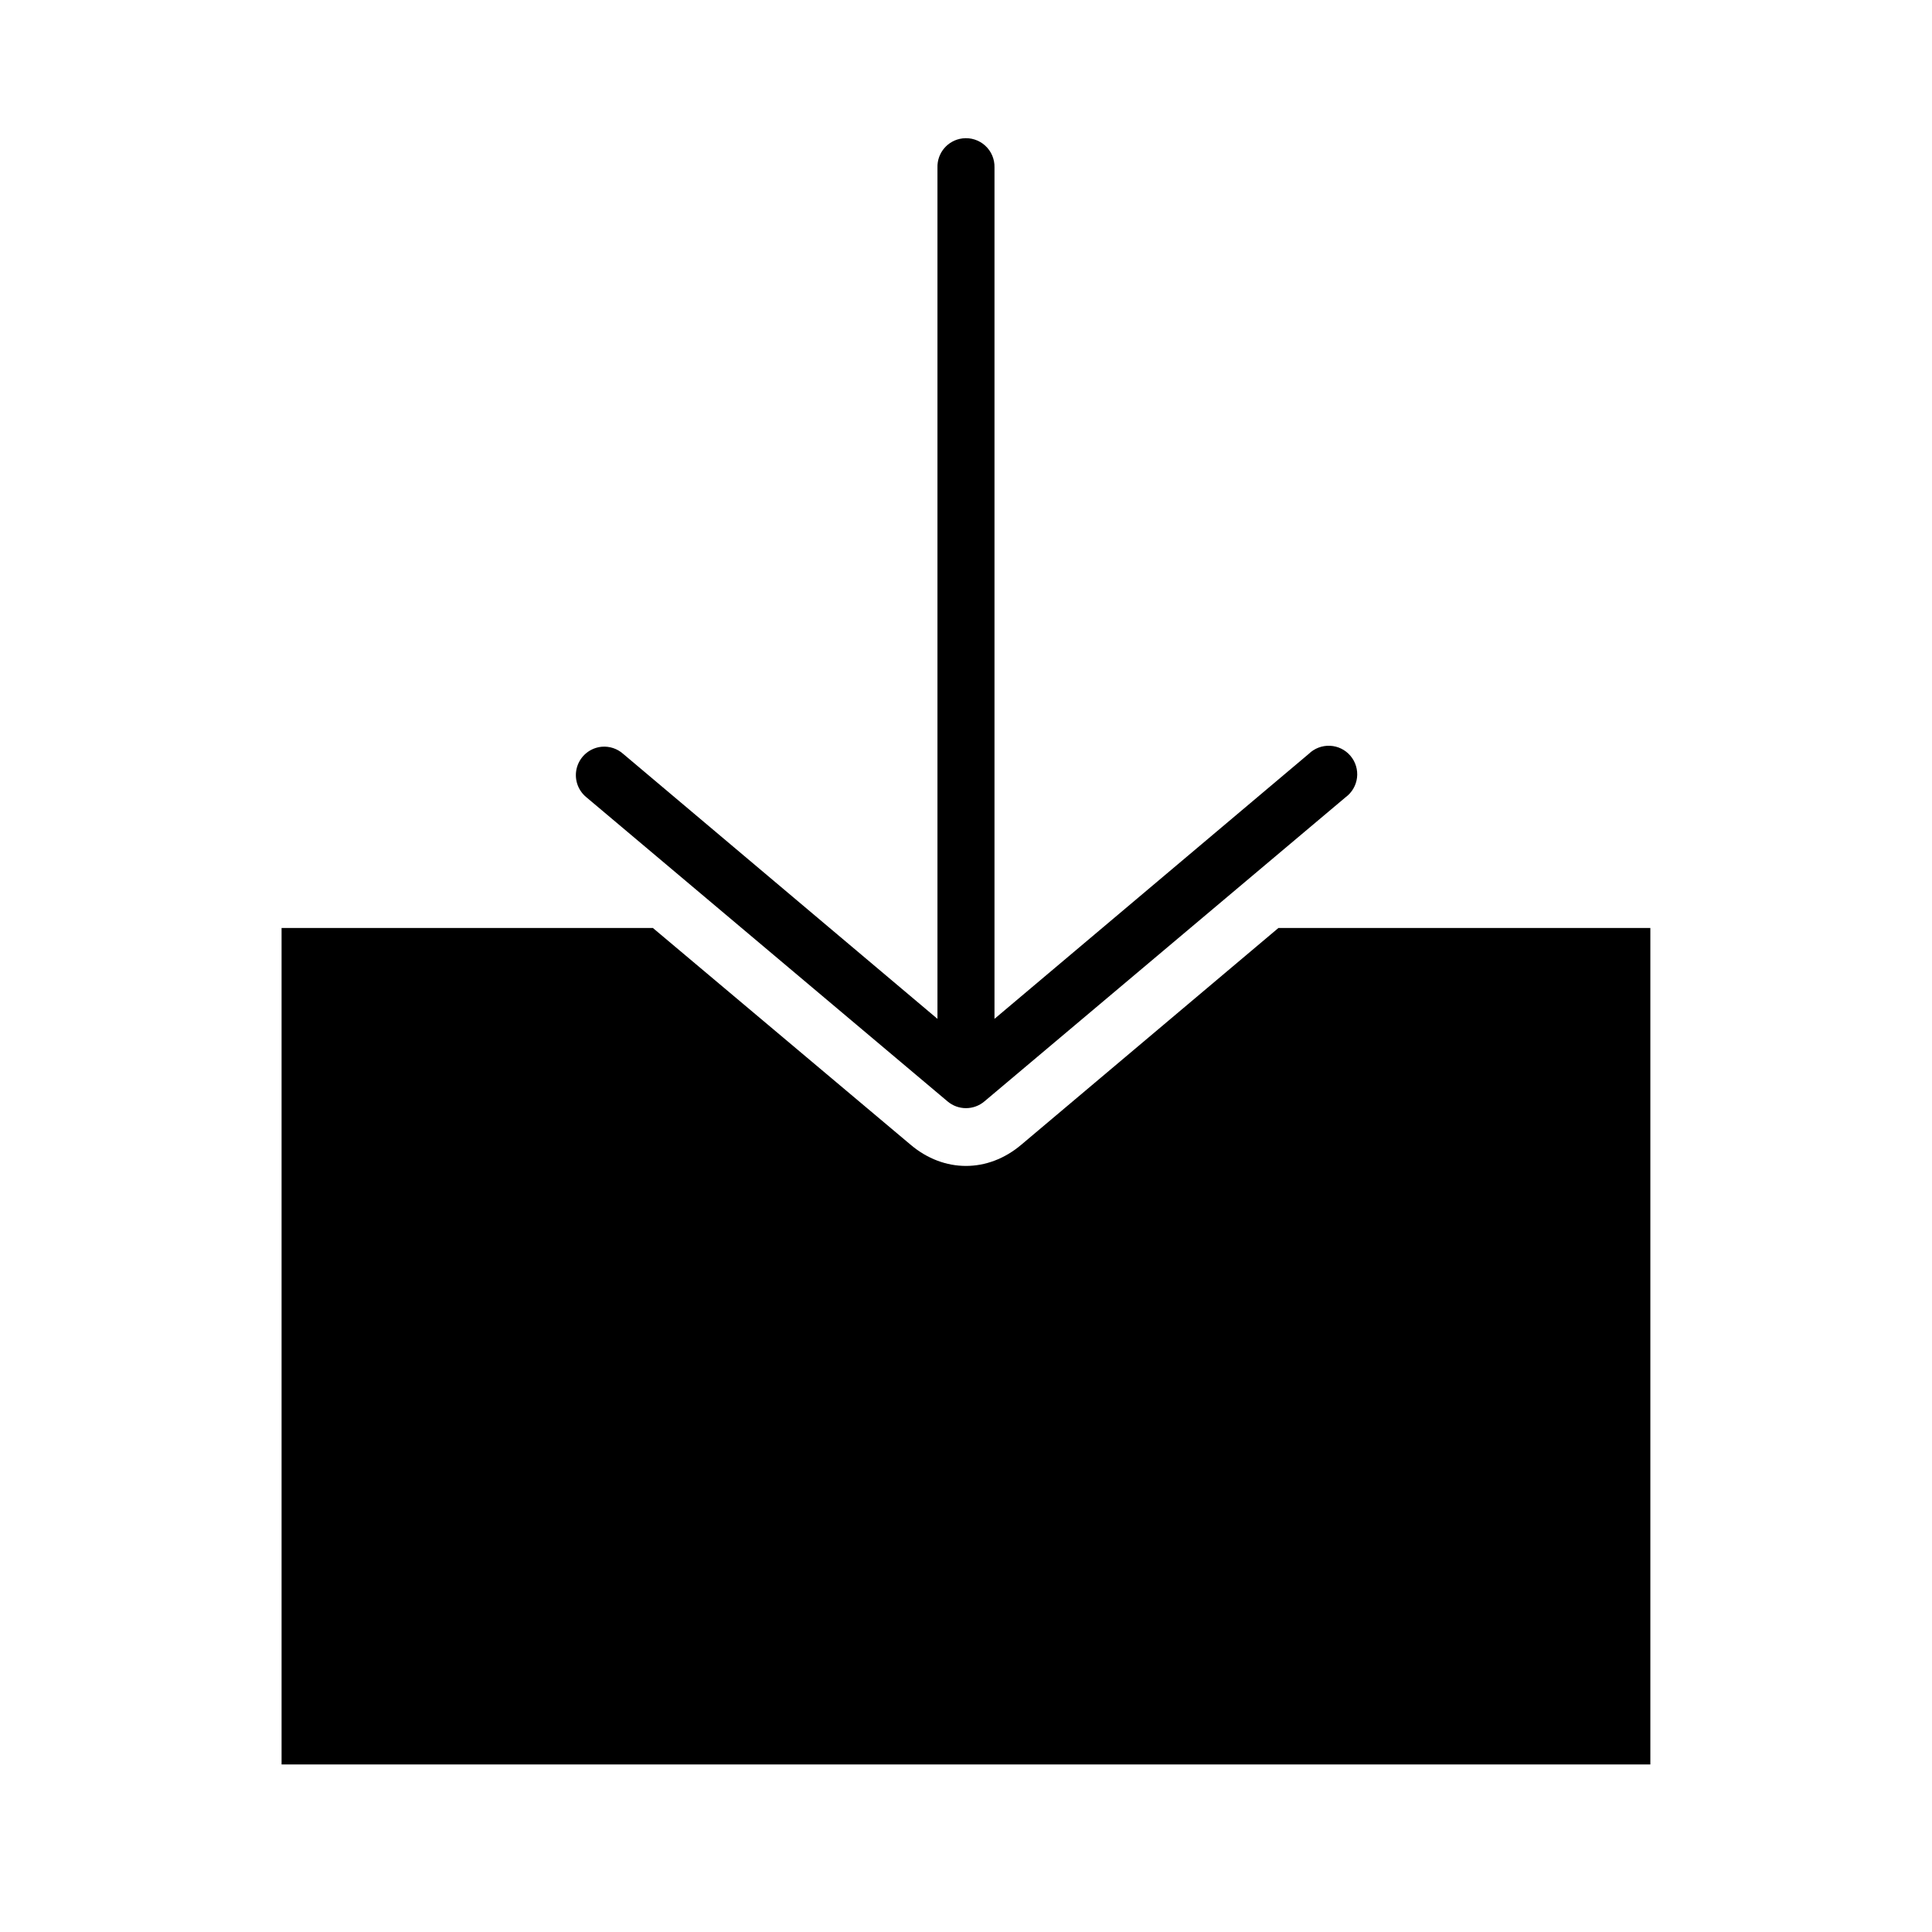
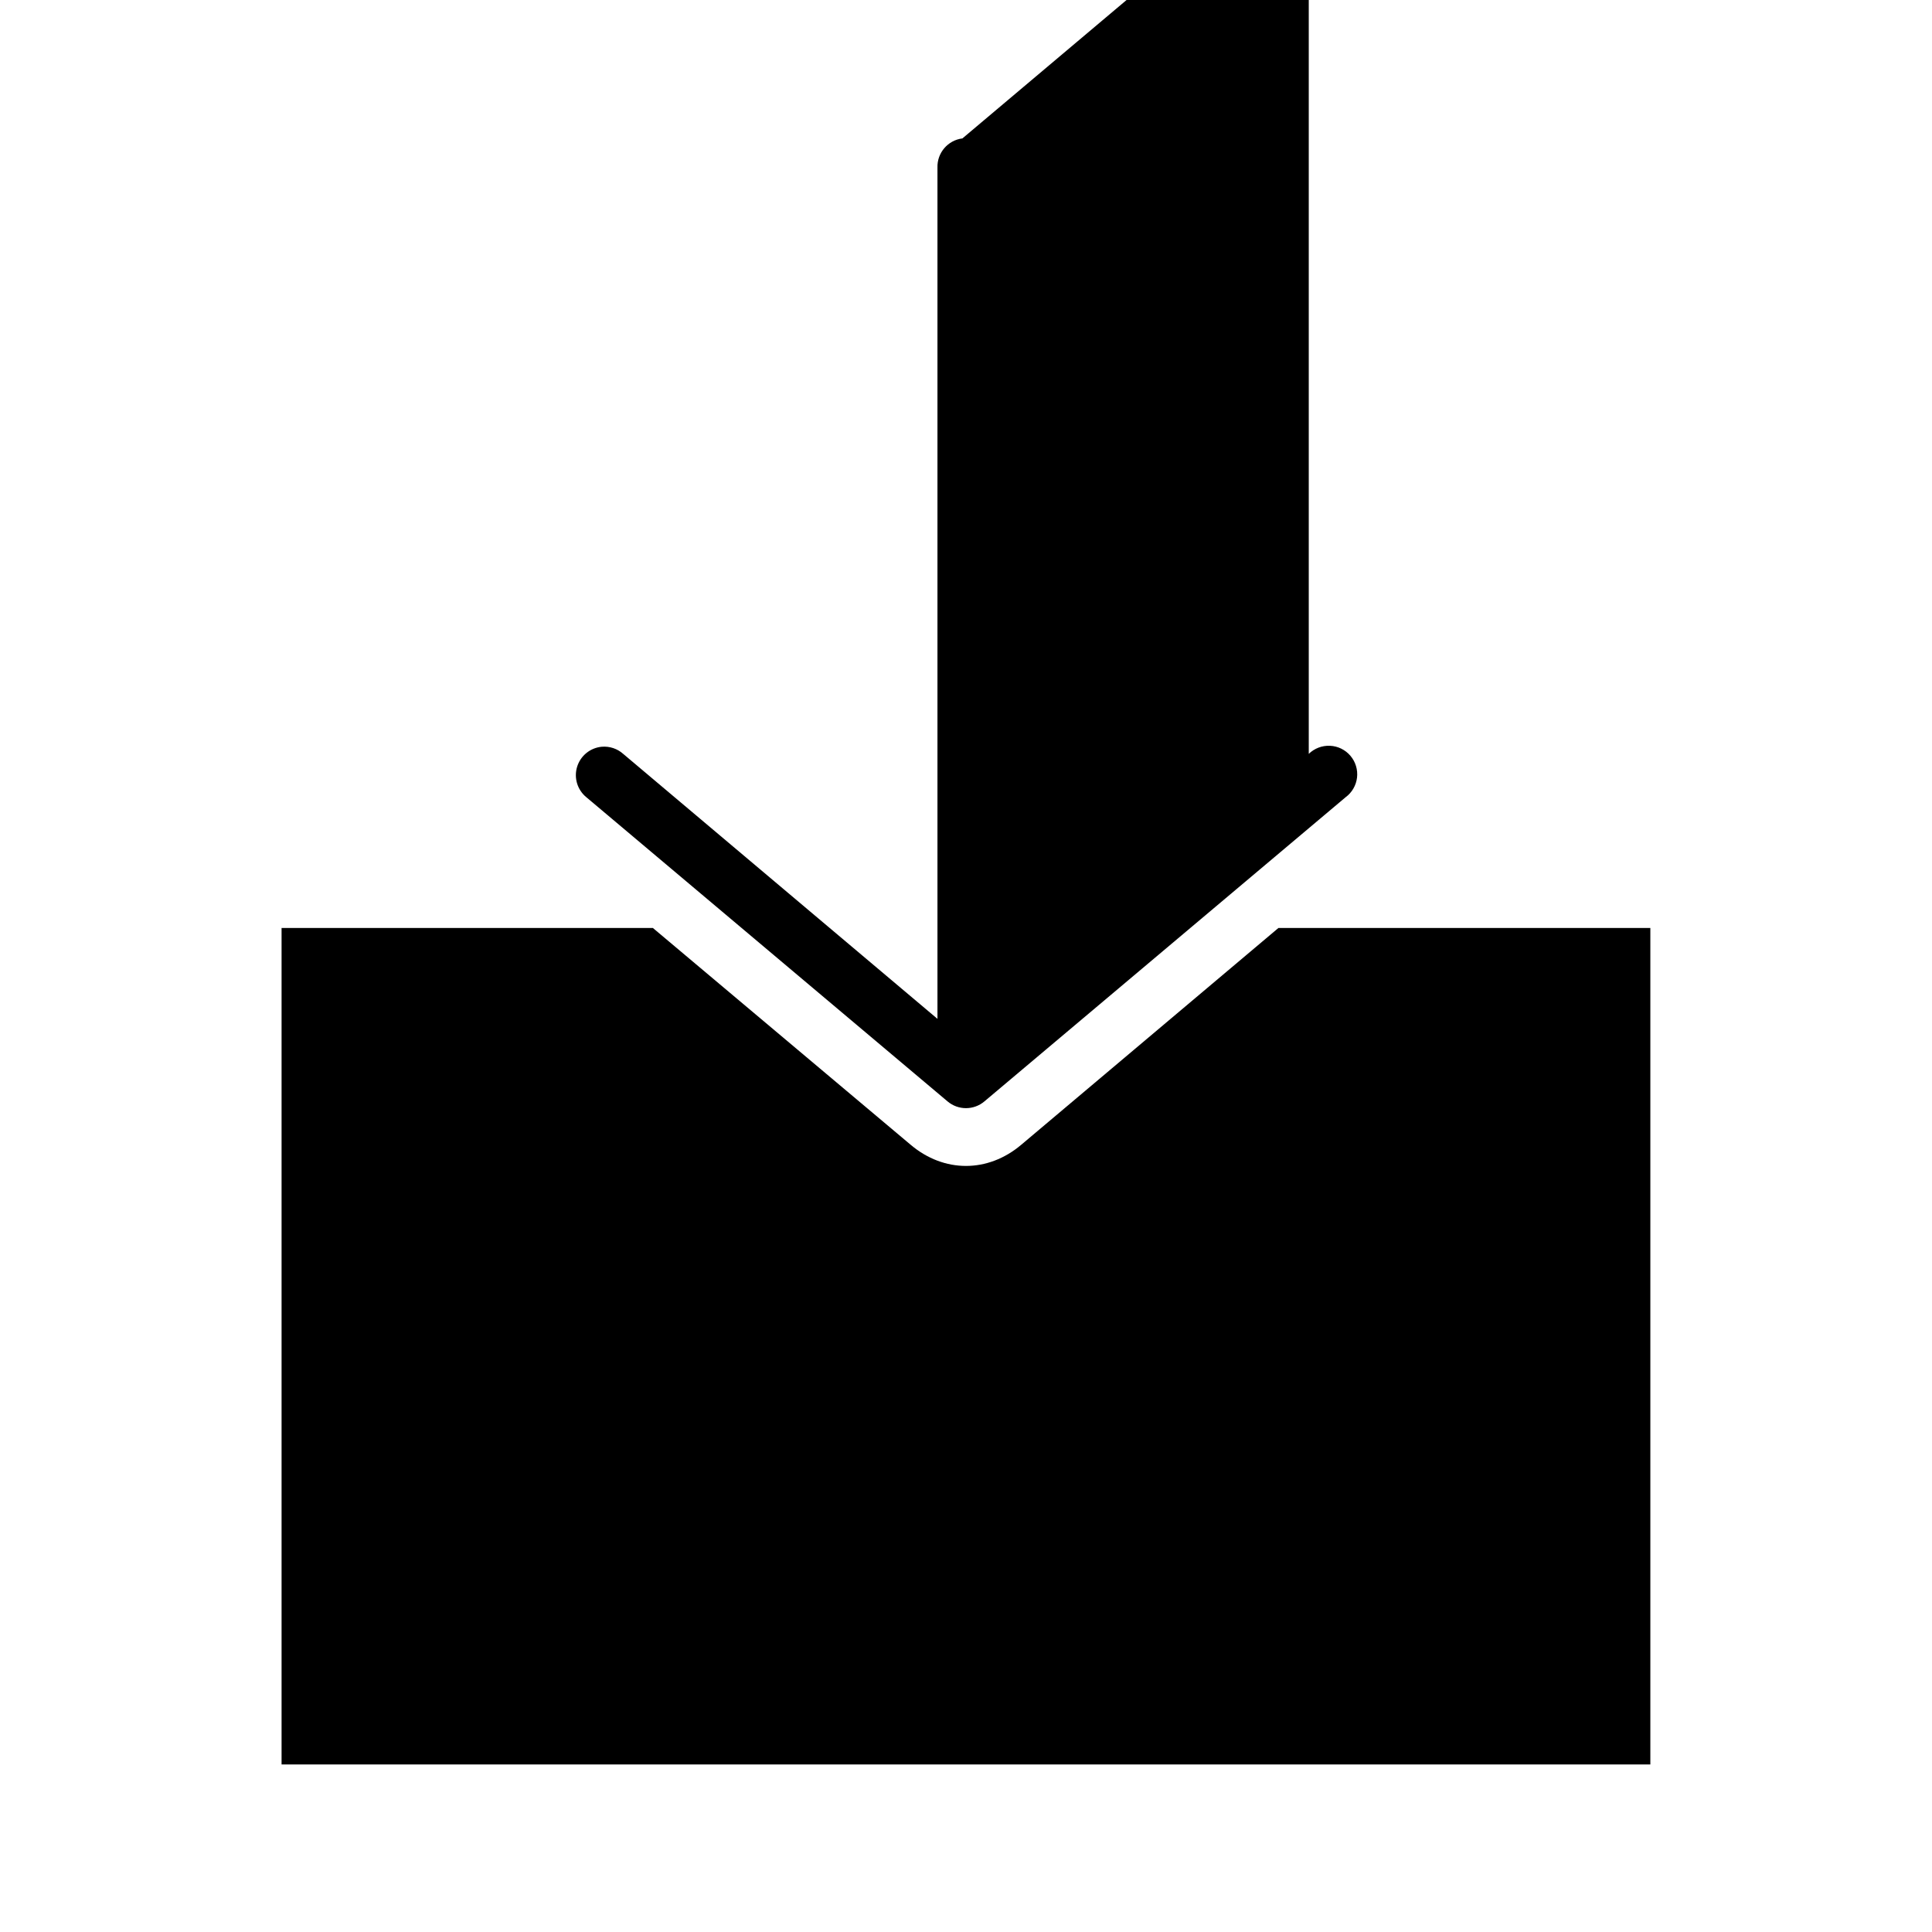
<svg xmlns="http://www.w3.org/2000/svg" fill="#000000" width="800px" height="800px" version="1.1" viewBox="144 144 512 512">
-   <path d="m399.05 180.68c-3.863 0.484-6.723 3.824-6.613 7.715v225.61l-83.285-70.219c-1.551-1.383-3.602-2.066-5.668-1.891-3.059 0.277-5.644 2.379-6.543 5.316-0.898 2.938 0.07 6.125 2.449 8.066l95.723 80.609c2.816 2.383 6.945 2.383 9.762 0l95.723-80.609c1.691-1.242 2.785-3.129 3.031-5.211 0.242-2.082-0.391-4.172-1.75-5.769-1.355-1.598-3.312-2.559-5.406-2.656-2.094-0.098-4.137 0.68-5.637 2.144l-83.285 70.219v-225.61c0.062-2.207-0.84-4.328-2.477-5.812-1.633-1.484-3.836-2.18-6.023-1.902zm-180.43 209.24v221.68h362.74v-221.68h-98.559l-68.172 57.465c-8.824 7.465-20.461 7.465-29.285 0l-68.328-57.465z" />
+   <path d="m399.05 180.68c-3.863 0.484-6.723 3.824-6.613 7.715v225.61l-83.285-70.219c-1.551-1.383-3.602-2.066-5.668-1.891-3.059 0.277-5.644 2.379-6.543 5.316-0.898 2.938 0.07 6.125 2.449 8.066l95.723 80.609c2.816 2.383 6.945 2.383 9.762 0l95.723-80.609c1.691-1.242 2.785-3.129 3.031-5.211 0.242-2.082-0.391-4.172-1.75-5.769-1.355-1.598-3.312-2.559-5.406-2.656-2.094-0.098-4.137 0.68-5.637 2.144v-225.61c0.062-2.207-0.84-4.328-2.477-5.812-1.633-1.484-3.836-2.18-6.023-1.902zm-180.43 209.24v221.68h362.74v-221.68h-98.559l-68.172 57.465c-8.824 7.465-20.461 7.465-29.285 0l-68.328-57.465z" />
</svg>